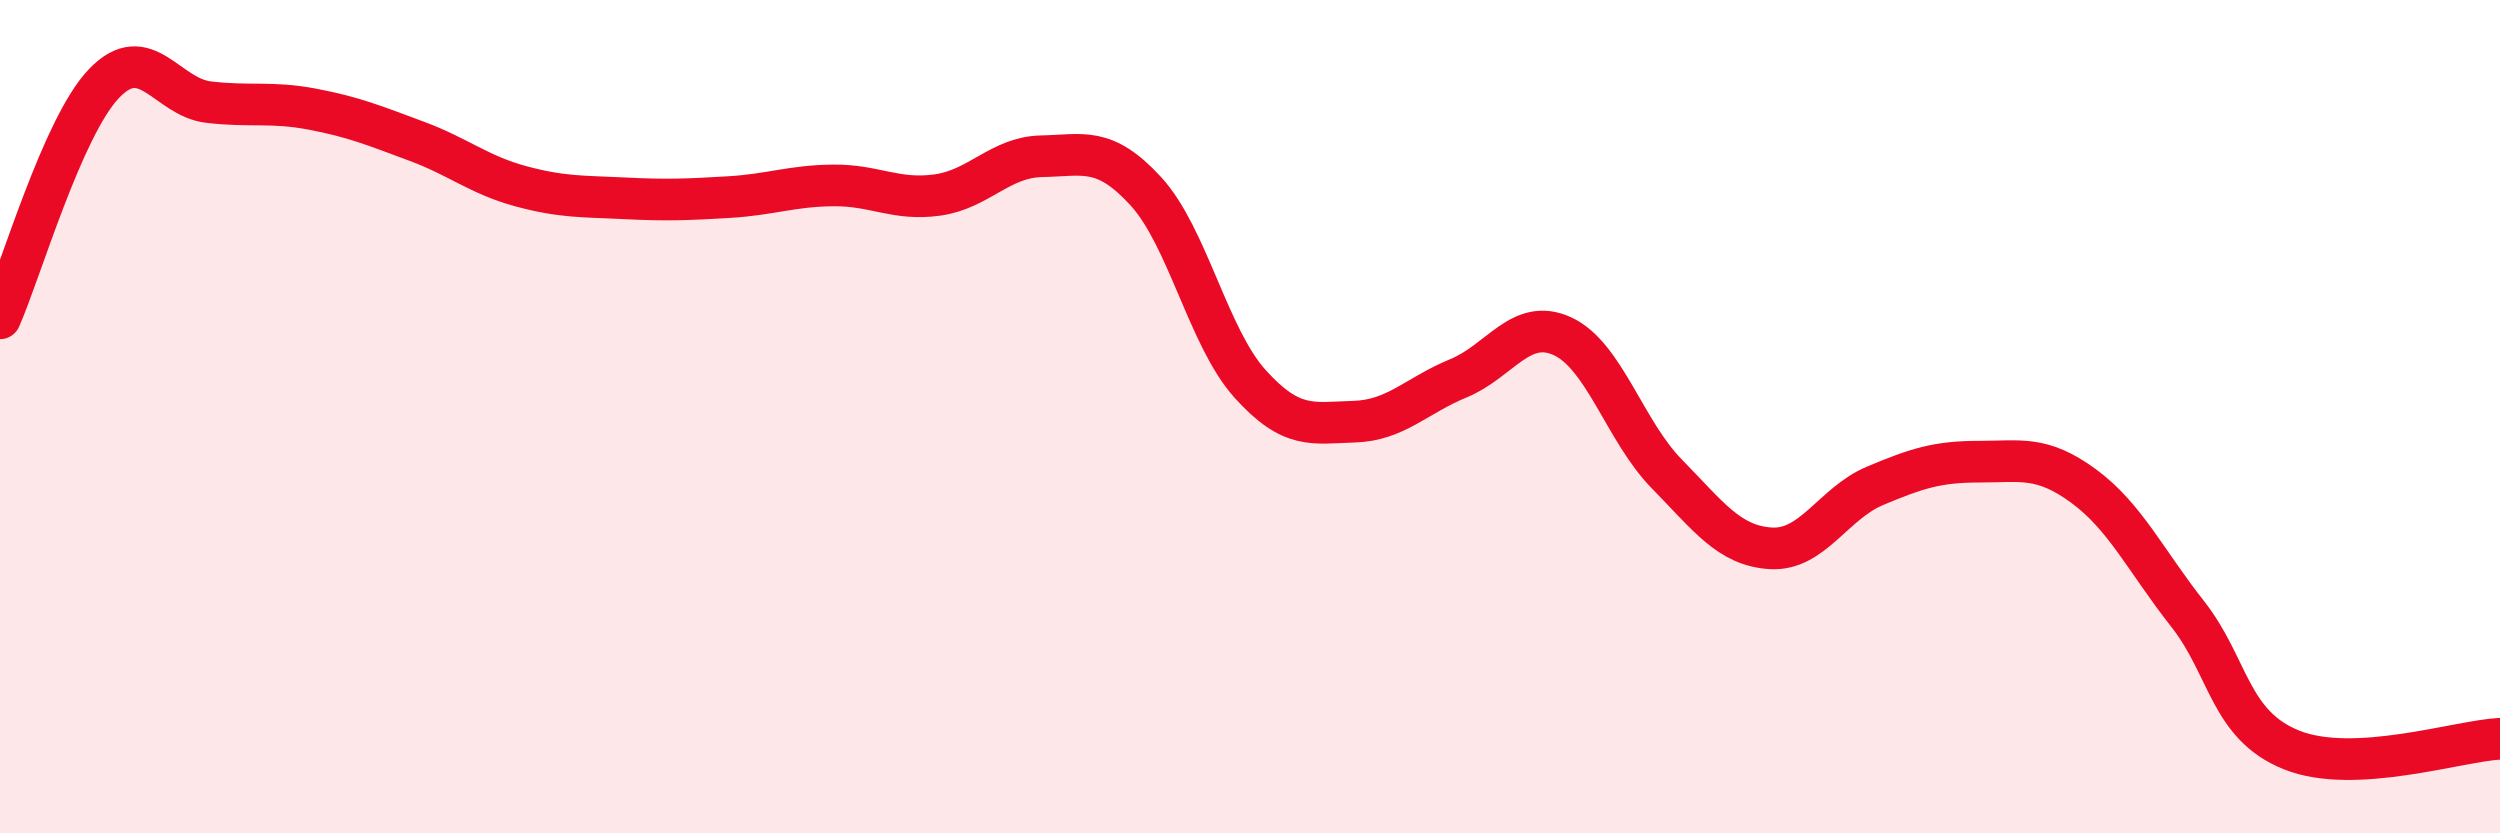
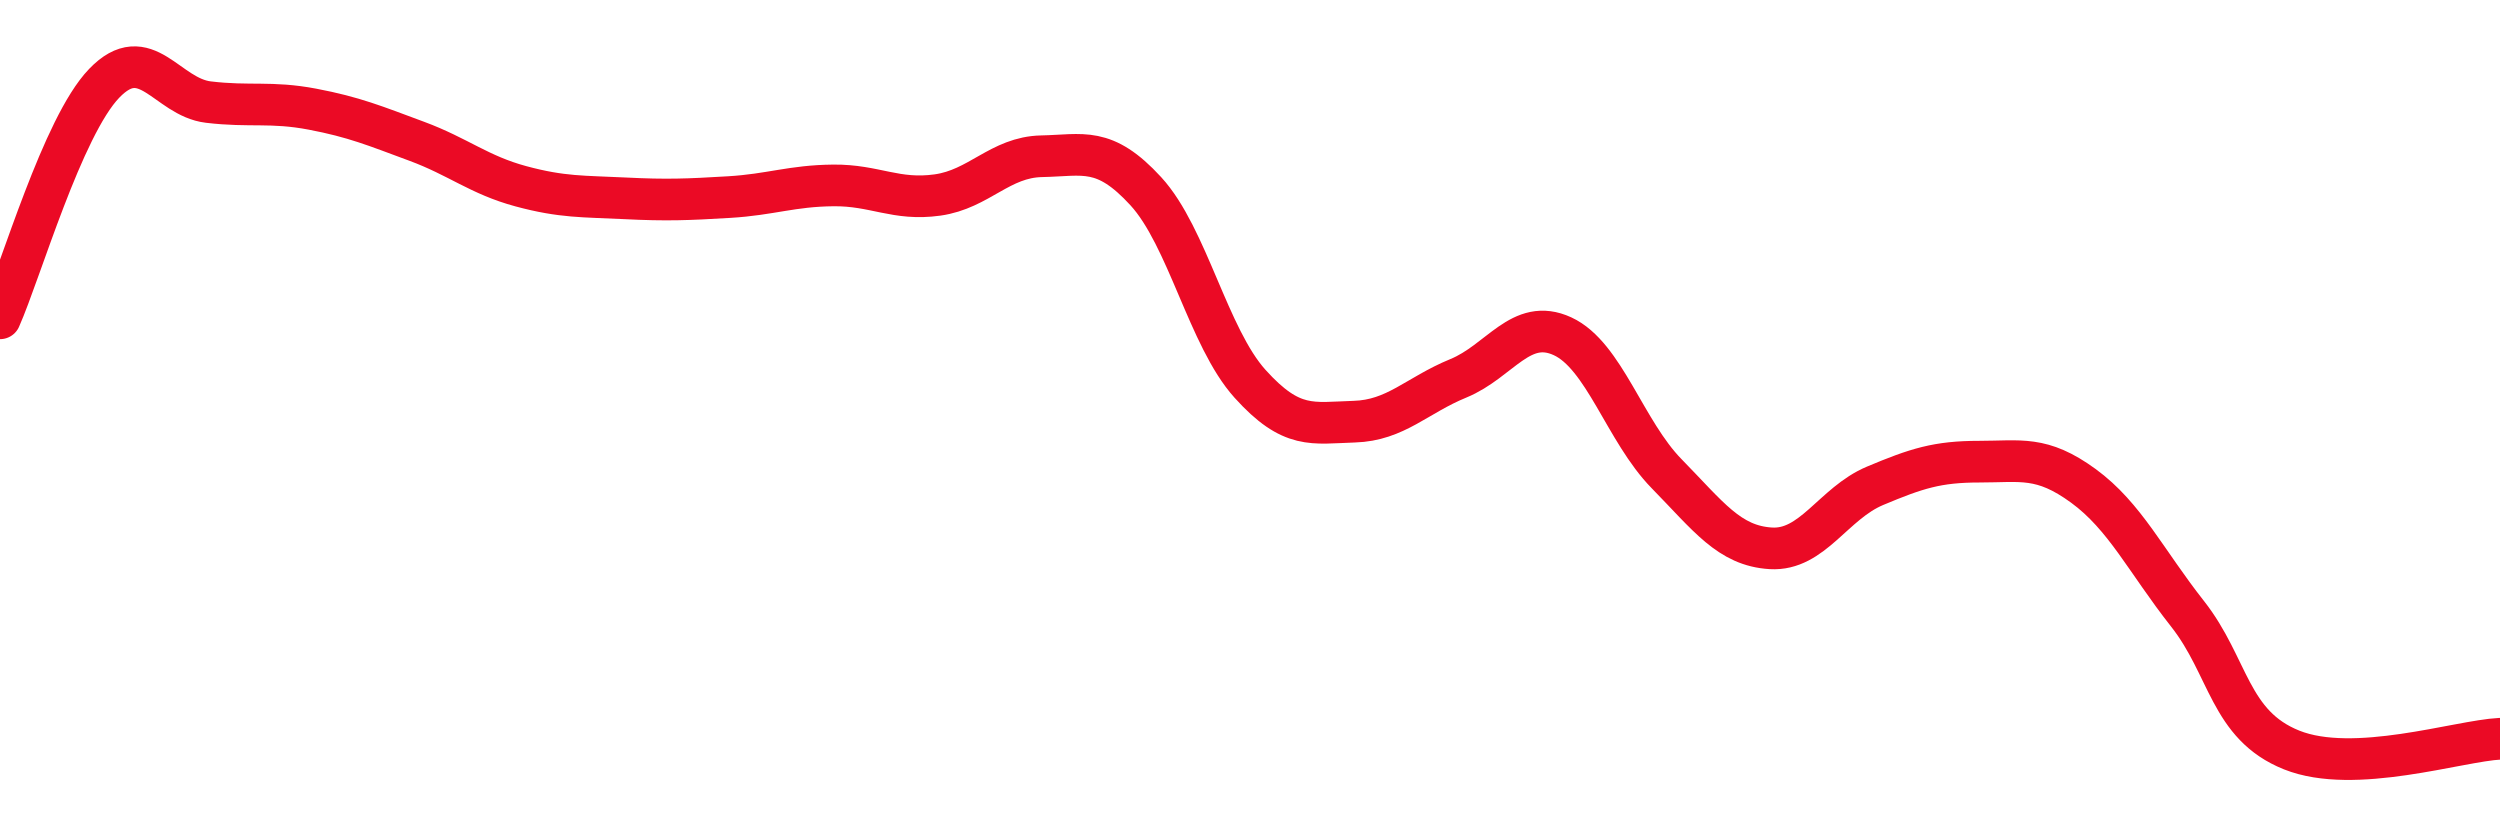
<svg xmlns="http://www.w3.org/2000/svg" width="60" height="20" viewBox="0 0 60 20">
-   <path d="M 0,7.64 C 0.5,6.51 1.5,3.04 2.5,2 C 3.5,0.96 4,2.33 5,2.45 C 6,2.57 6.5,2.43 7.5,2.62 C 8.5,2.81 9,3.02 10,3.39 C 11,3.76 11.5,4.2 12.5,4.47 C 13.5,4.74 14,4.71 15,4.76 C 16,4.81 16.5,4.79 17.5,4.73 C 18.5,4.67 19,4.46 20,4.45 C 21,4.44 21.5,4.82 22.5,4.68 C 23.5,4.54 24,3.77 25,3.75 C 26,3.73 26.5,3.5 27.5,4.59 C 28.5,5.68 29,8.1 30,9.21 C 31,10.32 31.5,10.15 32.5,10.12 C 33.5,10.09 34,9.49 35,9.08 C 36,8.67 36.5,7.61 37.5,8.07 C 38.5,8.53 39,10.35 40,11.37 C 41,12.39 41.5,13.1 42.5,13.16 C 43.5,13.22 44,12.08 45,11.66 C 46,11.24 46.5,11.08 47.5,11.08 C 48.5,11.08 49,10.93 50,11.66 C 51,12.39 51.5,13.46 52.5,14.73 C 53.5,16 53.5,17.4 55,18 C 56.5,18.6 59,17.78 60,17.73L60 20L0 20Z" fill="#EB0A25" opacity="0.1" stroke-linecap="round" stroke-linejoin="round" />
  <path d="M 0,7.64 C 0.5,6.51 1.5,3.04 2.5,2 C 3.5,0.96 4,2.33 5,2.45 C 6,2.57 6.5,2.43 7.5,2.62 C 8.5,2.81 9,3.02 10,3.39 C 11,3.76 11.5,4.2 12.5,4.47 C 13.5,4.74 14,4.71 15,4.76 C 16,4.81 16.5,4.79 17.5,4.73 C 18.5,4.67 19,4.46 20,4.45 C 21,4.44 21.5,4.82 22.5,4.68 C 23.5,4.54 24,3.77 25,3.75 C 26,3.73 26.5,3.5 27.5,4.59 C 28.5,5.68 29,8.1 30,9.21 C 31,10.32 31.5,10.15 32.5,10.12 C 33.5,10.09 34,9.49 35,9.08 C 36,8.67 36.5,7.61 37.5,8.07 C 38.5,8.53 39,10.35 40,11.37 C 41,12.39 41.5,13.1 42.5,13.16 C 43.5,13.22 44,12.08 45,11.66 C 46,11.24 46.5,11.08 47.5,11.08 C 48.5,11.08 49,10.93 50,11.66 C 51,12.39 51.5,13.46 52.5,14.73 C 53.5,16 53.5,17.4 55,18 C 56.5,18.6 59,17.78 60,17.73" stroke="#EB0A25" stroke-width="1" fill="none" stroke-linecap="round" stroke-linejoin="round" />
</svg>